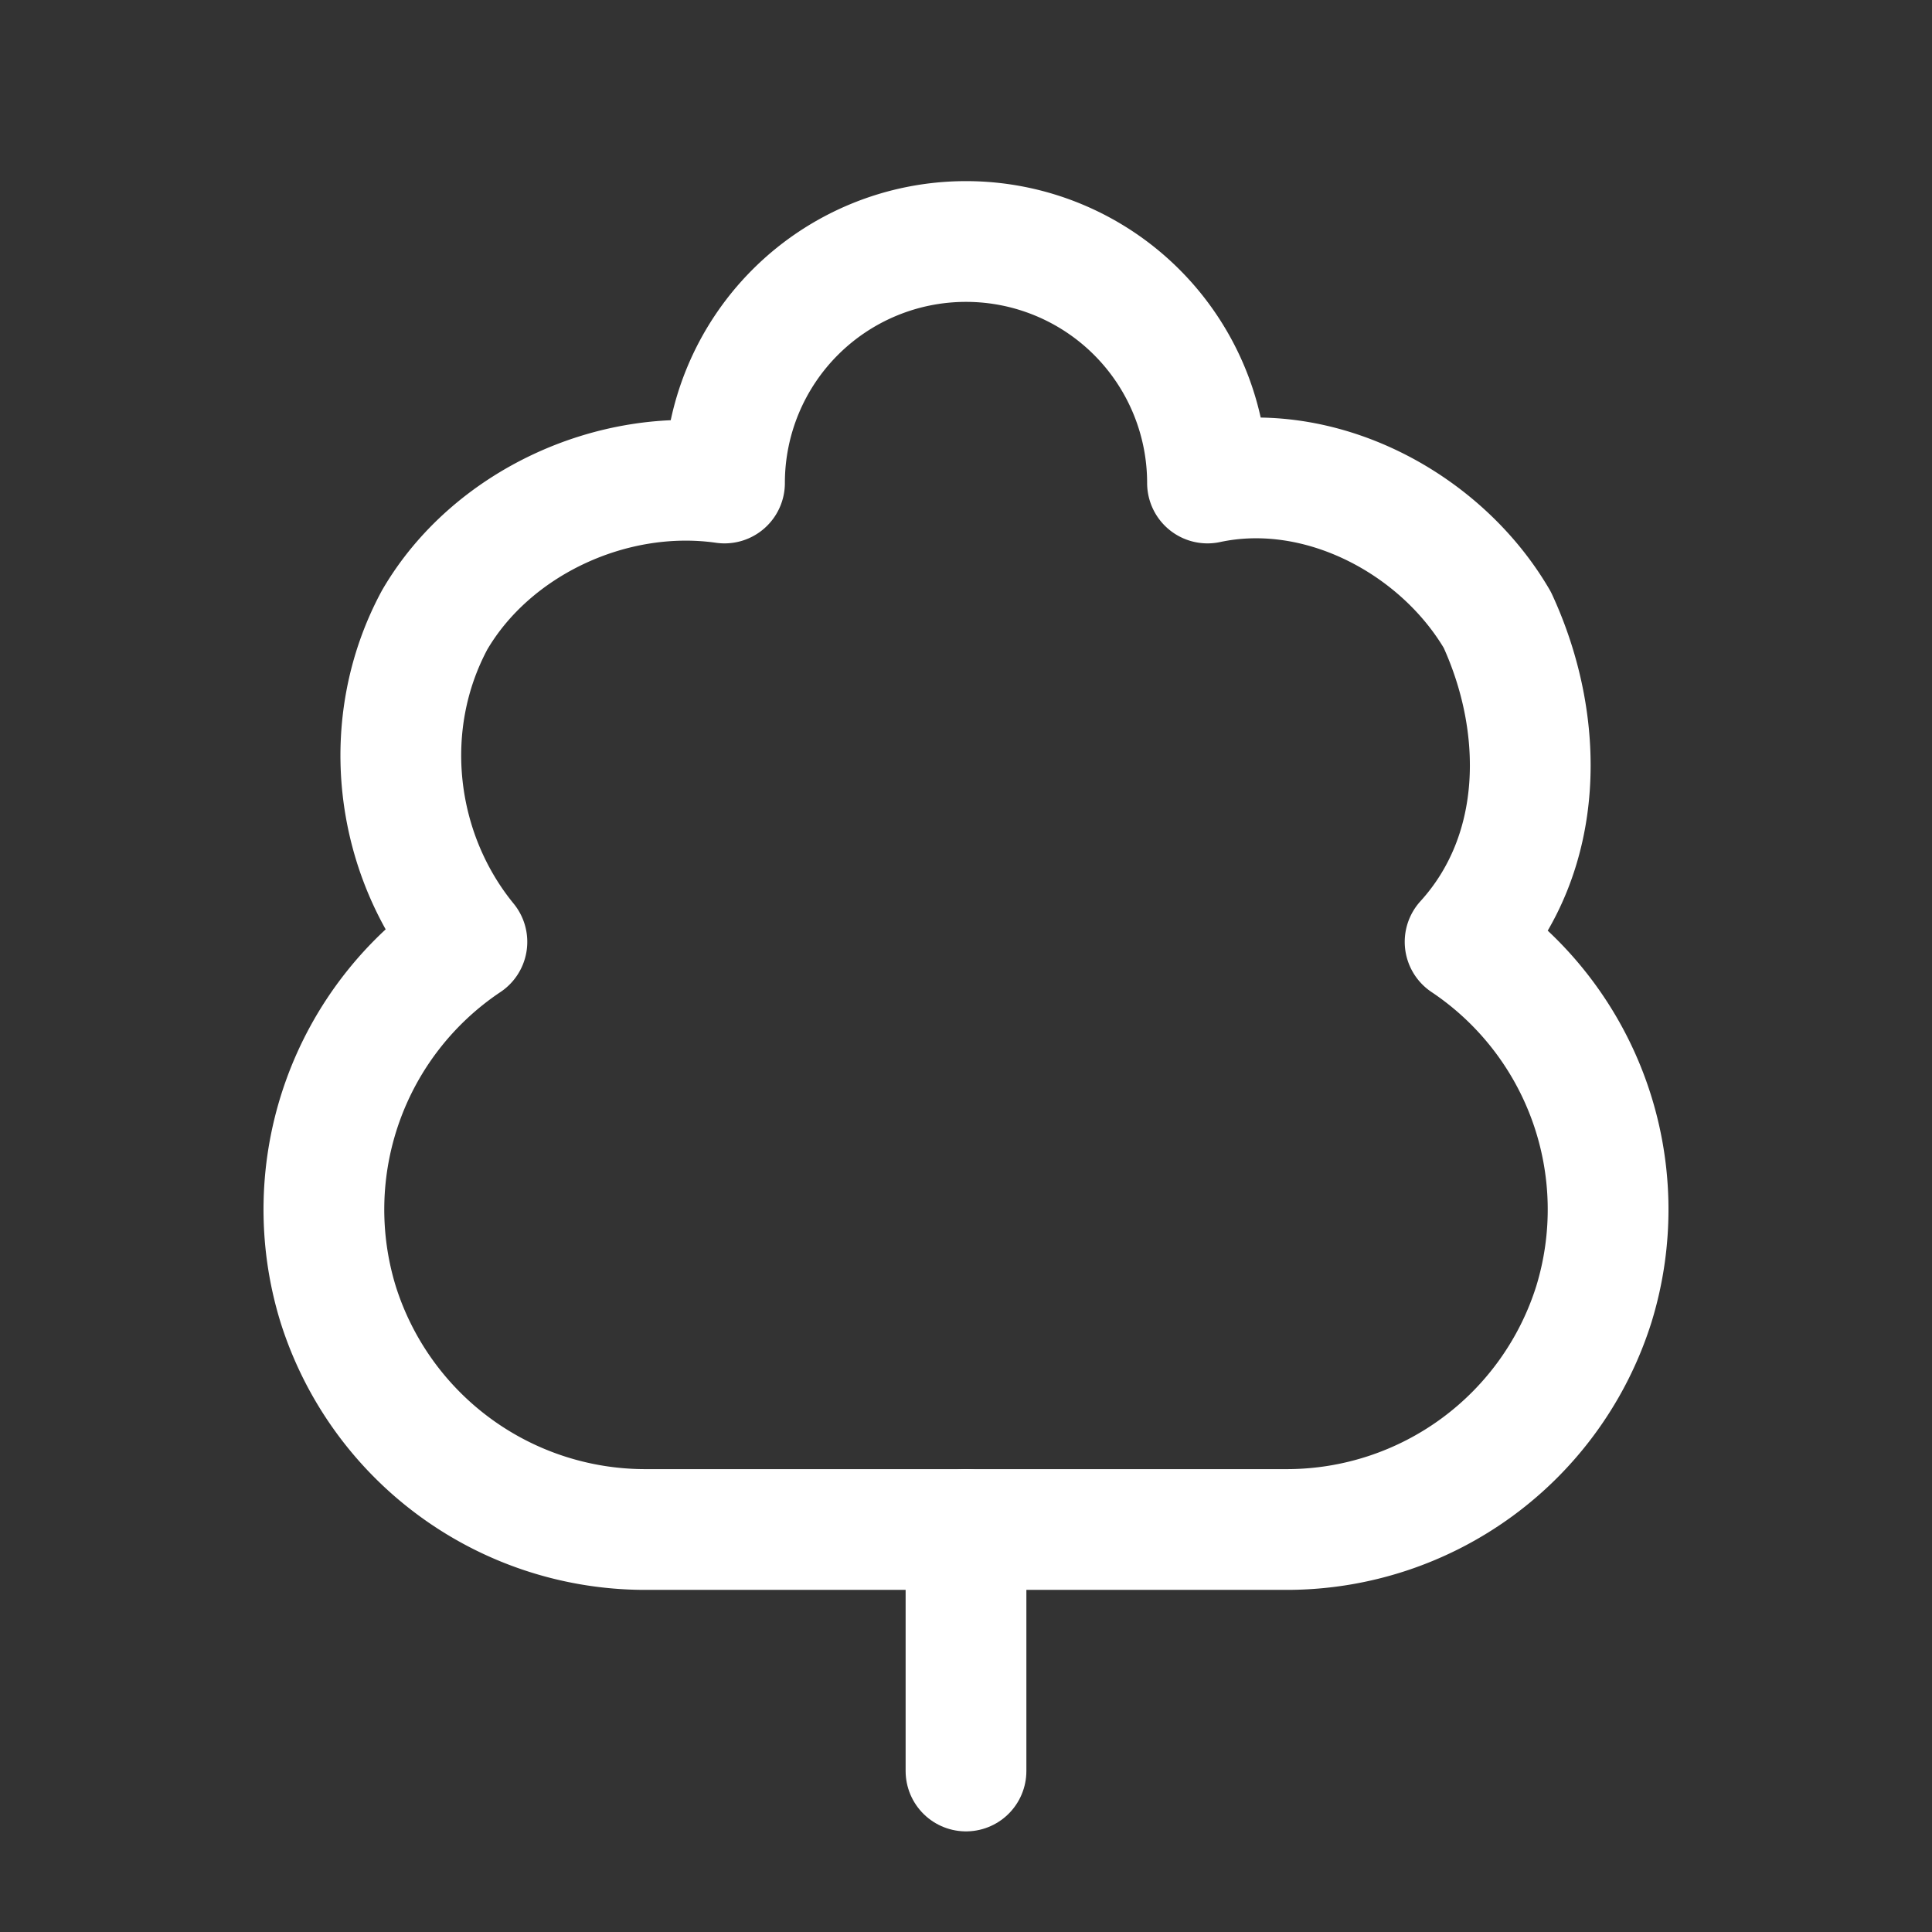
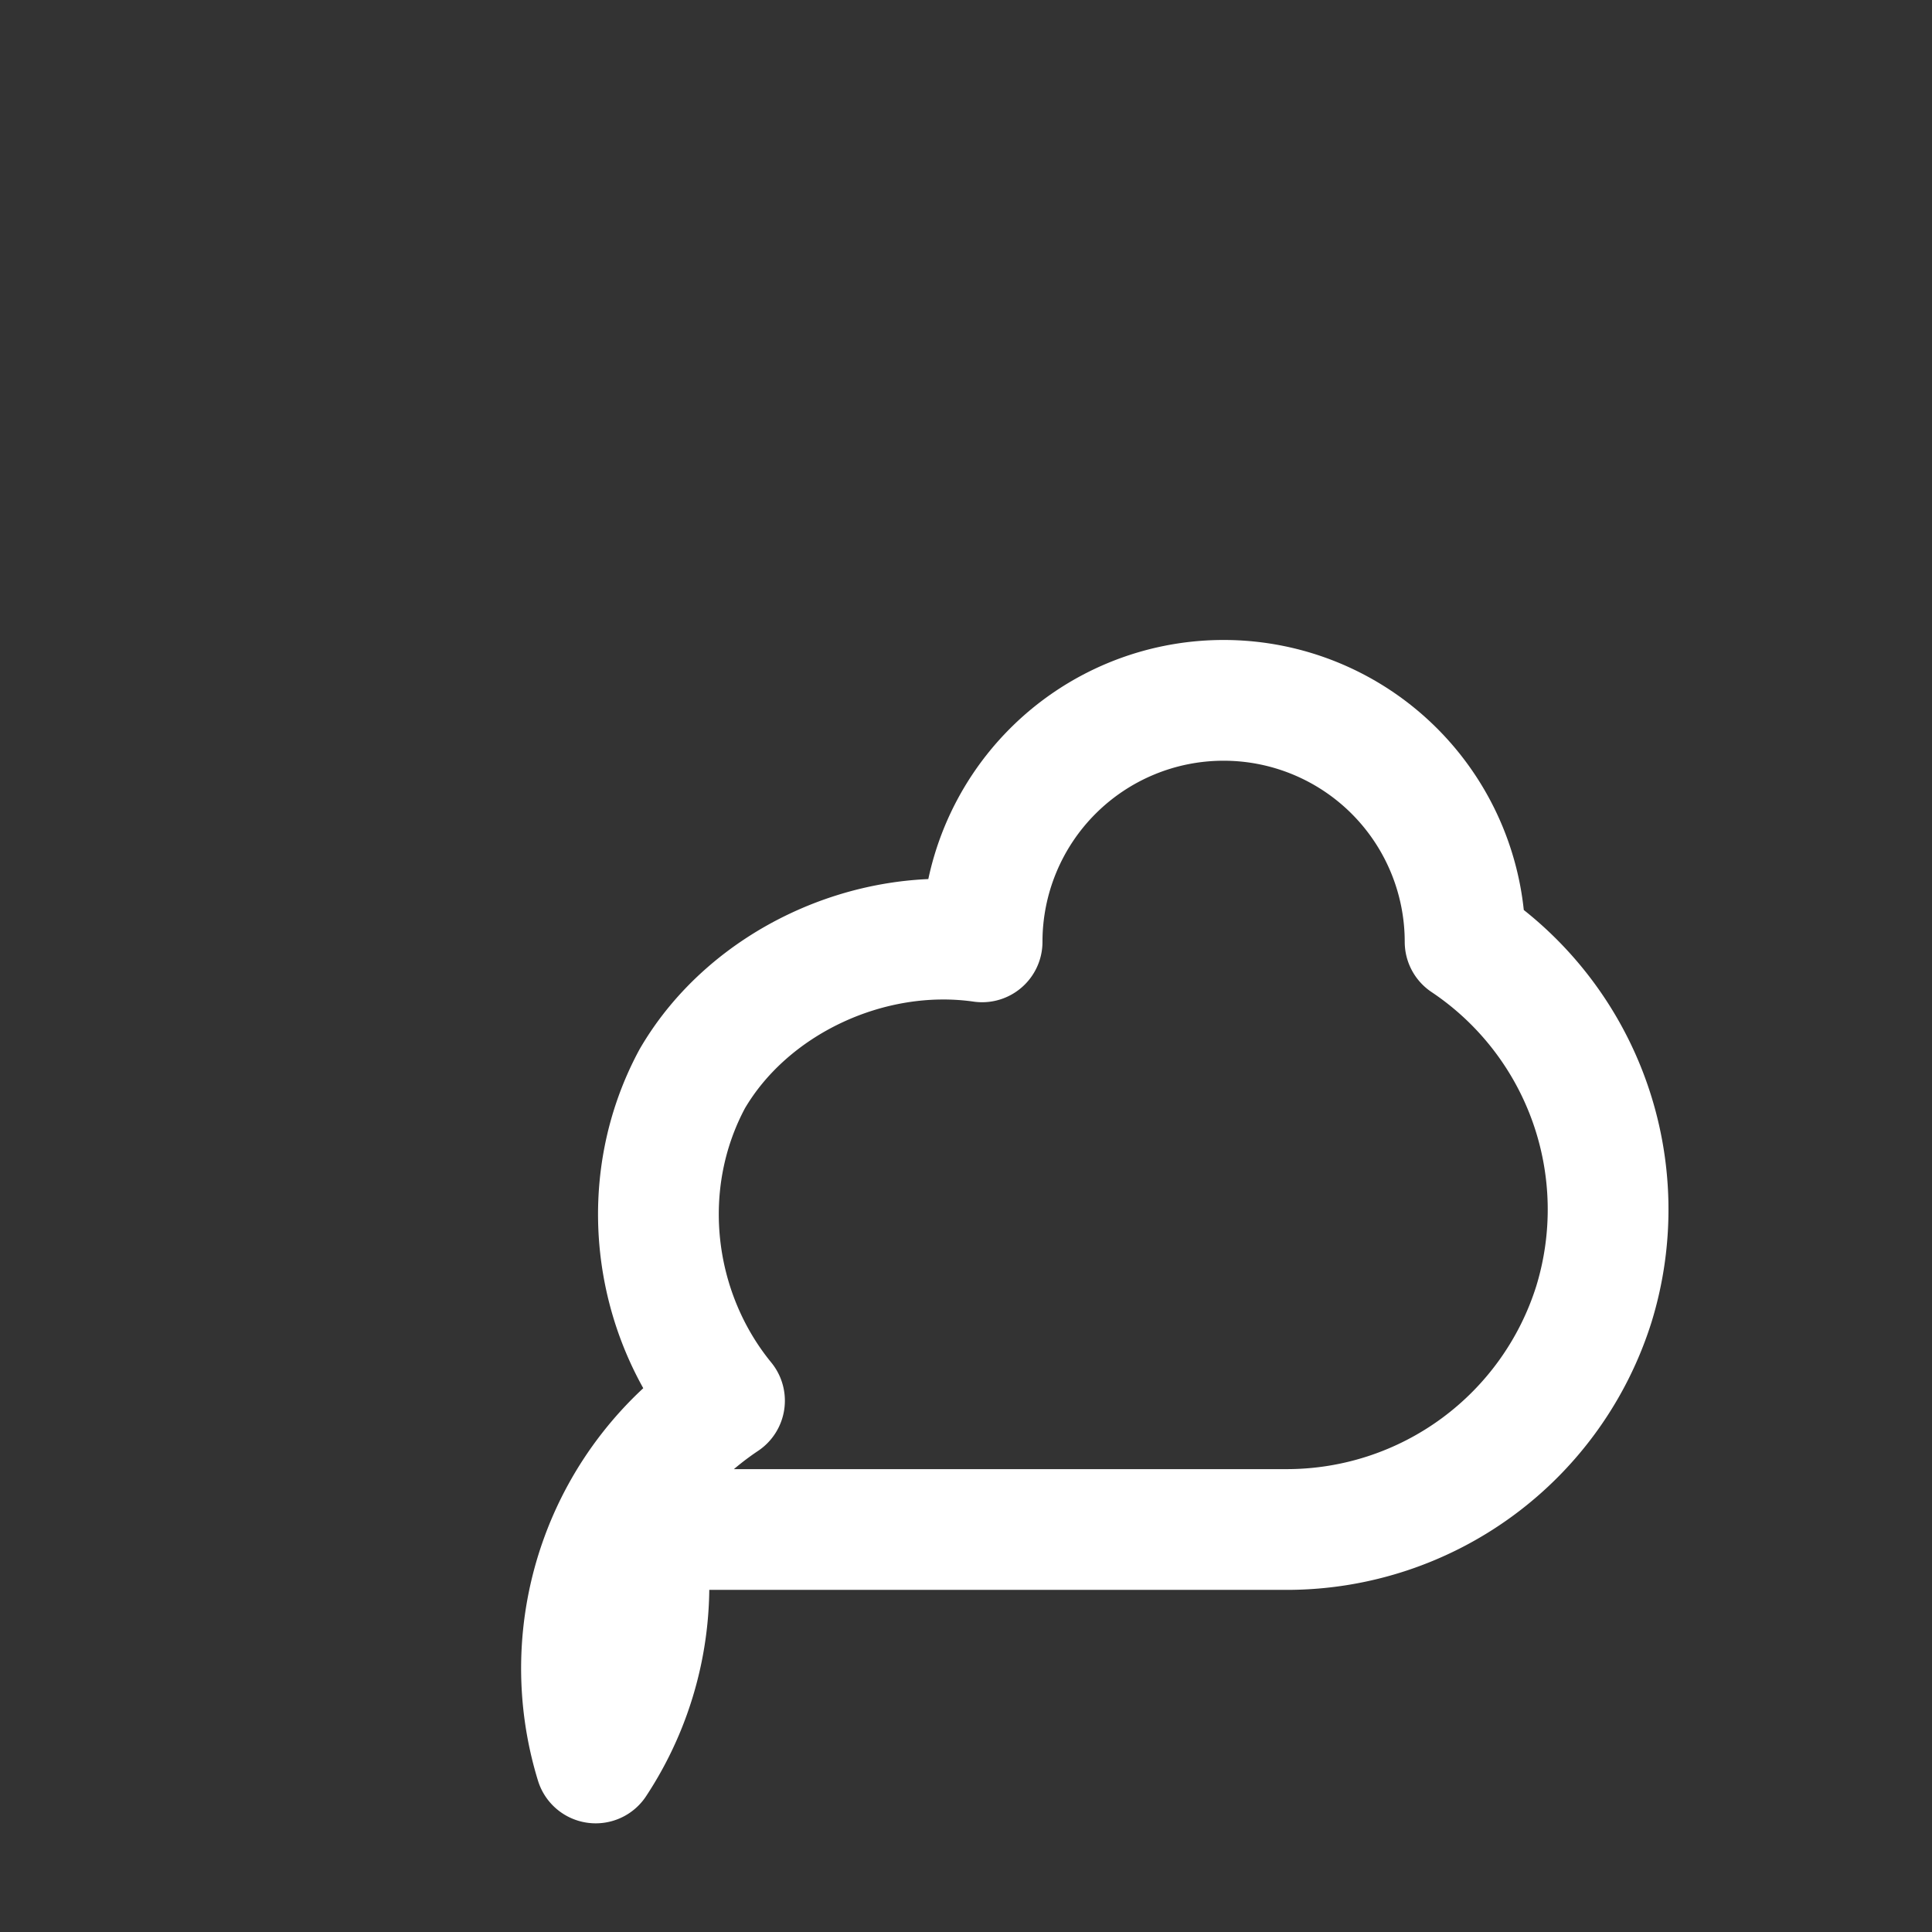
<svg xmlns="http://www.w3.org/2000/svg" width="24" height="24" viewBox="0 0 24 24" fill="none" stroke="#ffffff" stroke-width="1.5" stroke-linecap="round" stroke-linejoin="round" class="lucide lucide-tree-deciduous">
  <rect x="0" y="0" width="24" height="24" fill="#333333" stroke="none" />
-   <path d="M8 19h8a4 4 0 0 0 3.8-2.8 4 4 0 0 0-1.6-4.5c1-1.1 1-2.7.4-4-.7-1.2-2.2-2-3.6-1.7a3 3 0 0 0-3-3 3 3 0 0 0-3 3c-1.4-.2-2.9.5-3.6 1.7-.7 1.3-.5 2.9.4 4a4 4 0 0 0-1.6 4.5A4 4 0 0 0 8 19Z" />
-   <path d="M12 19v3" />
+   <path d="M8 19h8a4 4 0 0 0 3.8-2.8 4 4 0 0 0-1.6-4.5a3 3 0 0 0-3-3 3 3 0 0 0-3 3c-1.4-.2-2.9.5-3.6 1.7-.7 1.3-.5 2.9.4 4a4 4 0 0 0-1.6 4.5A4 4 0 0 0 8 19Z" />
</svg>